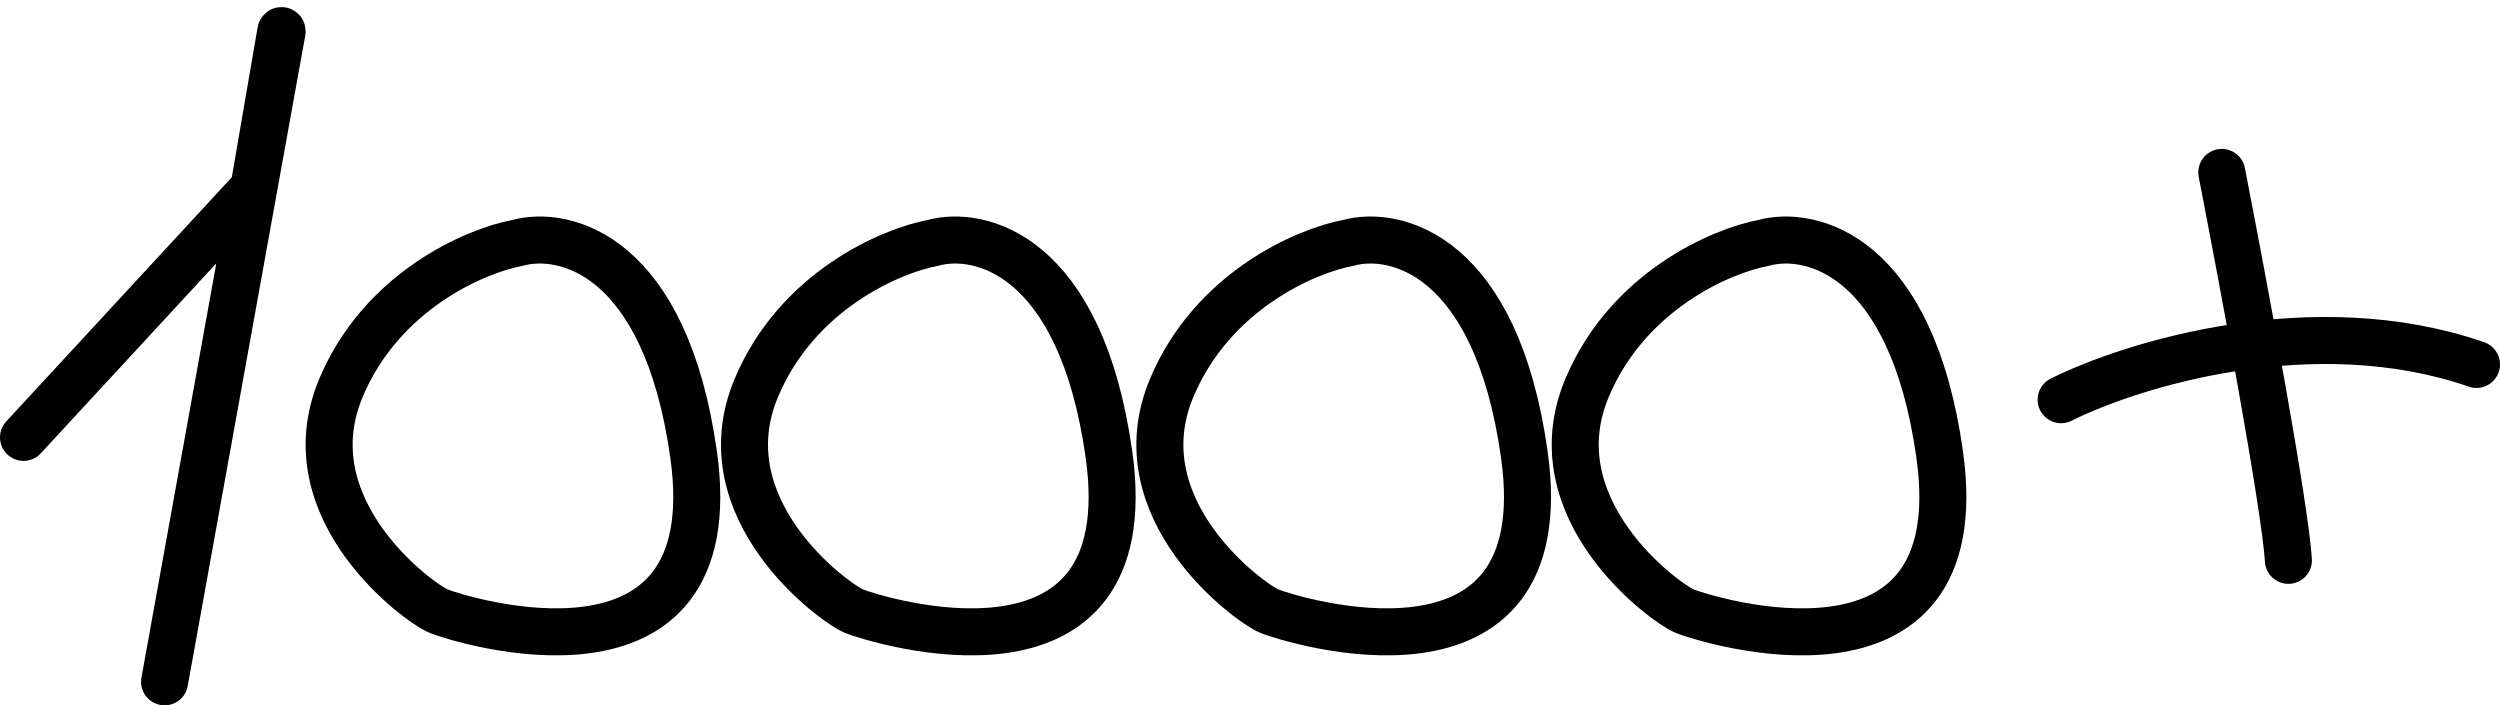
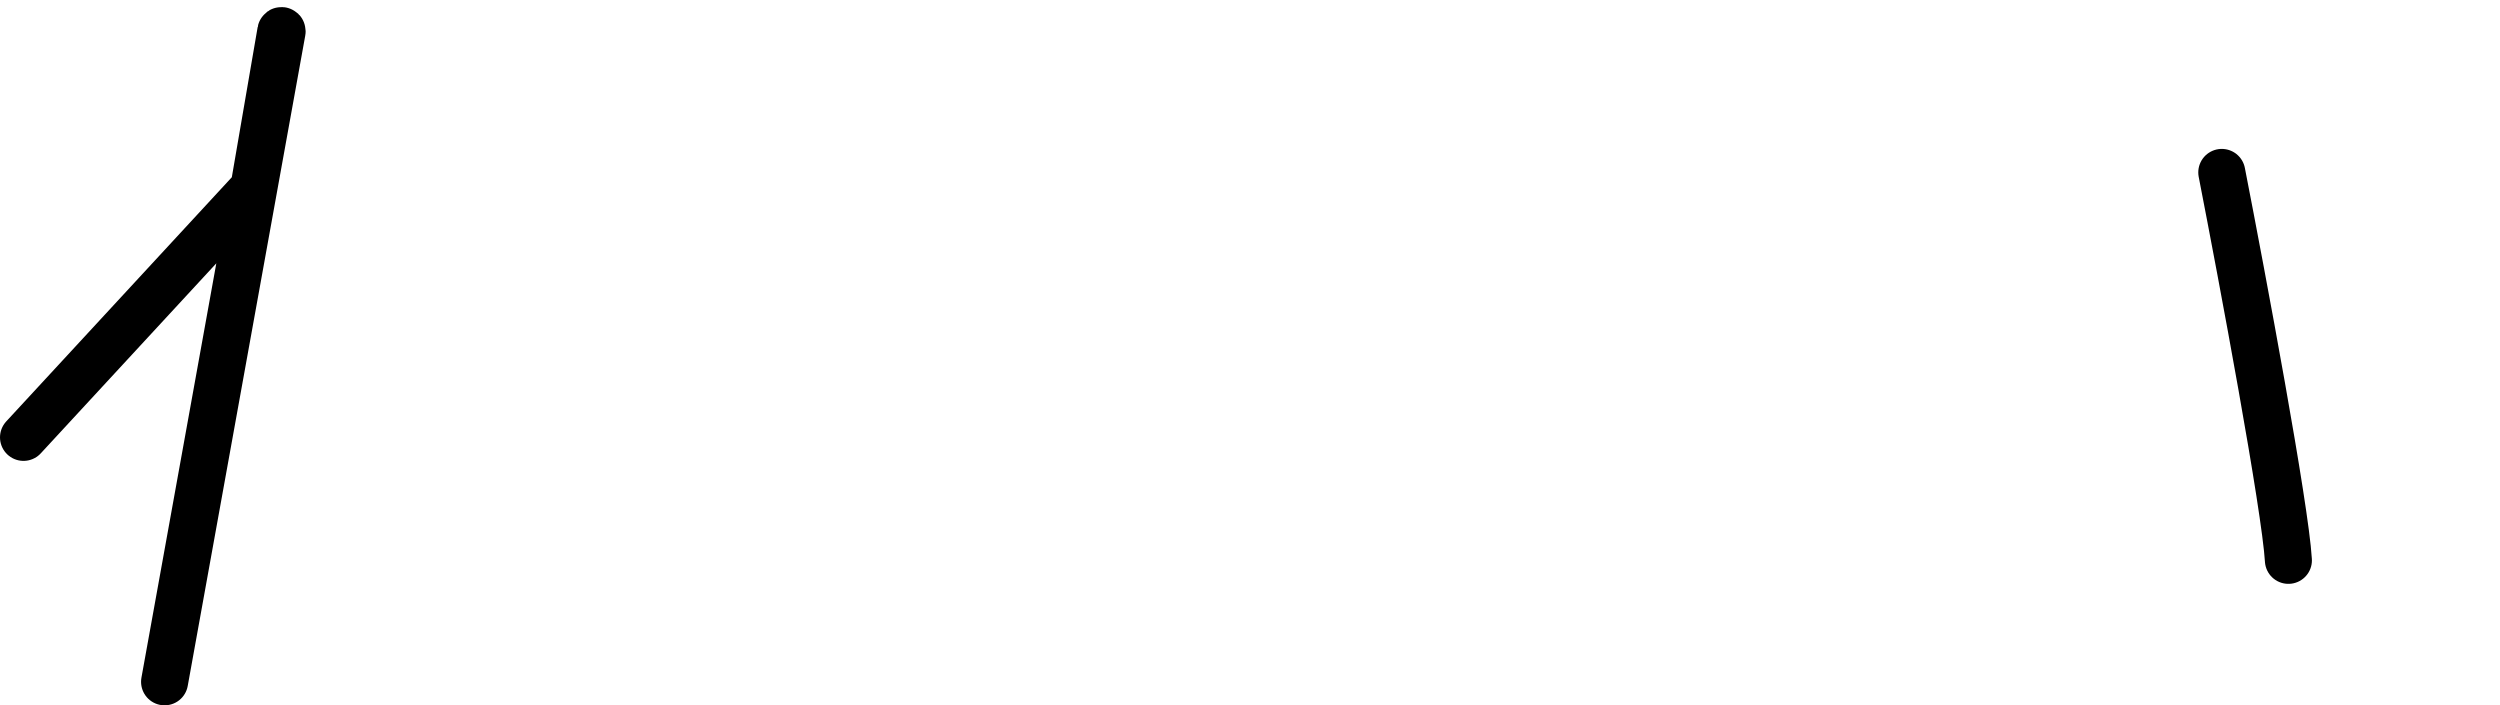
<svg xmlns="http://www.w3.org/2000/svg" width="319" height="90" viewBox="0 0 319 90" fill="none">
-   <path d="M88.505 58C84.906 32.4 72.005 29.333 66.005 31C60.672 32 48.706 37.1 43.505 49.5C37.005 65 53.505 77 56.005 78C58.505 79 93.005 90 88.505 58Z" stroke="black" stroke-width="6" stroke-linecap="round" />
-   <path d="M141.505 58C137.905 32.4 125.005 29.333 119.005 31C113.672 32 101.705 37.1 96.505 49.5C90.005 65 106.505 77 109.005 78C111.505 79 146.005 90 141.505 58Z" stroke="black" stroke-width="6" stroke-linecap="round" />
-   <path d="M194.505 58C190.905 32.4 178.005 29.333 172.005 31C166.672 32 154.705 37.1 149.505 49.5C143.005 65 159.505 77 162.005 78C164.505 79 199.005 90 194.505 58Z" stroke="black" stroke-width="6" stroke-linecap="round" />
-   <path d="M247.505 58C243.905 32.4 231.005 29.333 225.005 31C219.672 32 207.705 37.1 202.505 49.5C196.005 65 212.505 77 215.005 78C217.505 79 252.005 90 247.505 58Z" stroke="black" stroke-width="6" stroke-linecap="round" />
-   <path d="M263 51C272 46.5 295.2 39.3 316 46.5" stroke="black" stroke-width="6" stroke-linecap="round" />
  <path d="M283.5 22C286.167 35.667 291.6 64.7 292 71.5" stroke="black" stroke-width="6" stroke-linecap="round" />
  <path d="M3 55.809L32.029 24.386C32.262 24.134 32.416 23.82 32.475 23.482L35.833 3.971C35.85 3.869 36 3.882 36 3.985V3.985C36 3.995 35.999 4.005 35.997 4.015L21 87" stroke="black" stroke-width="6" stroke-linecap="round" />
</svg>